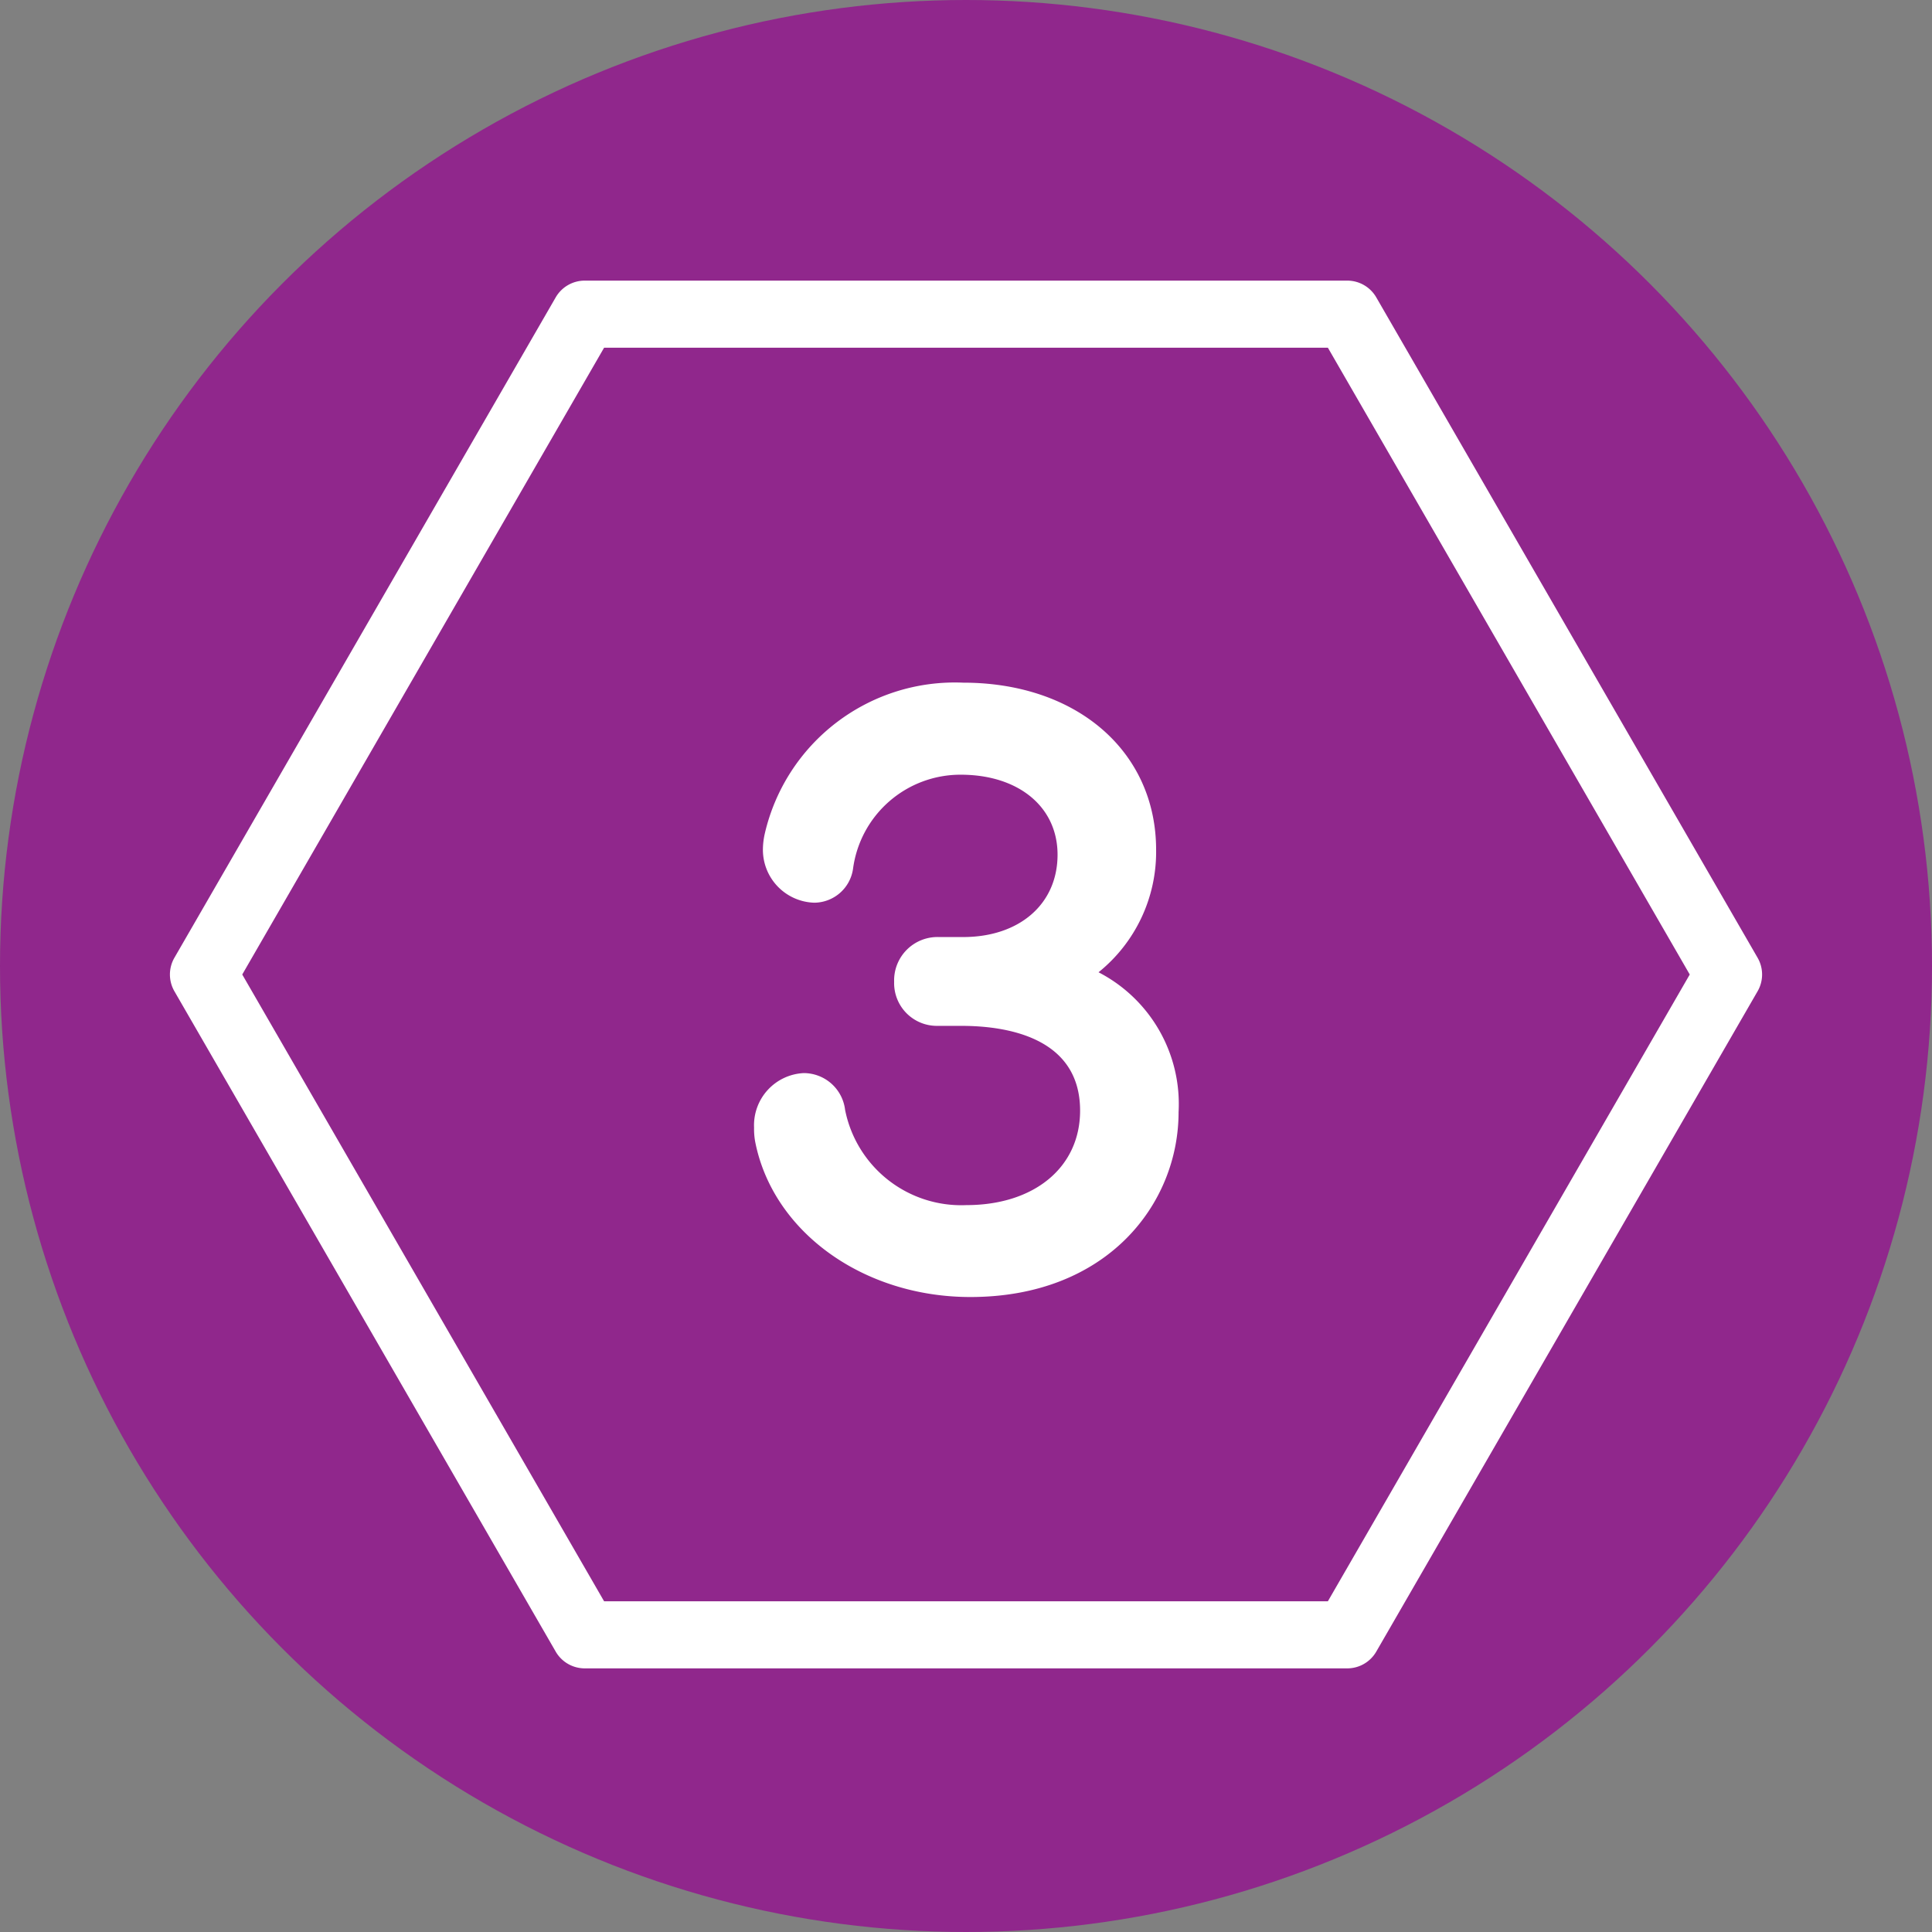
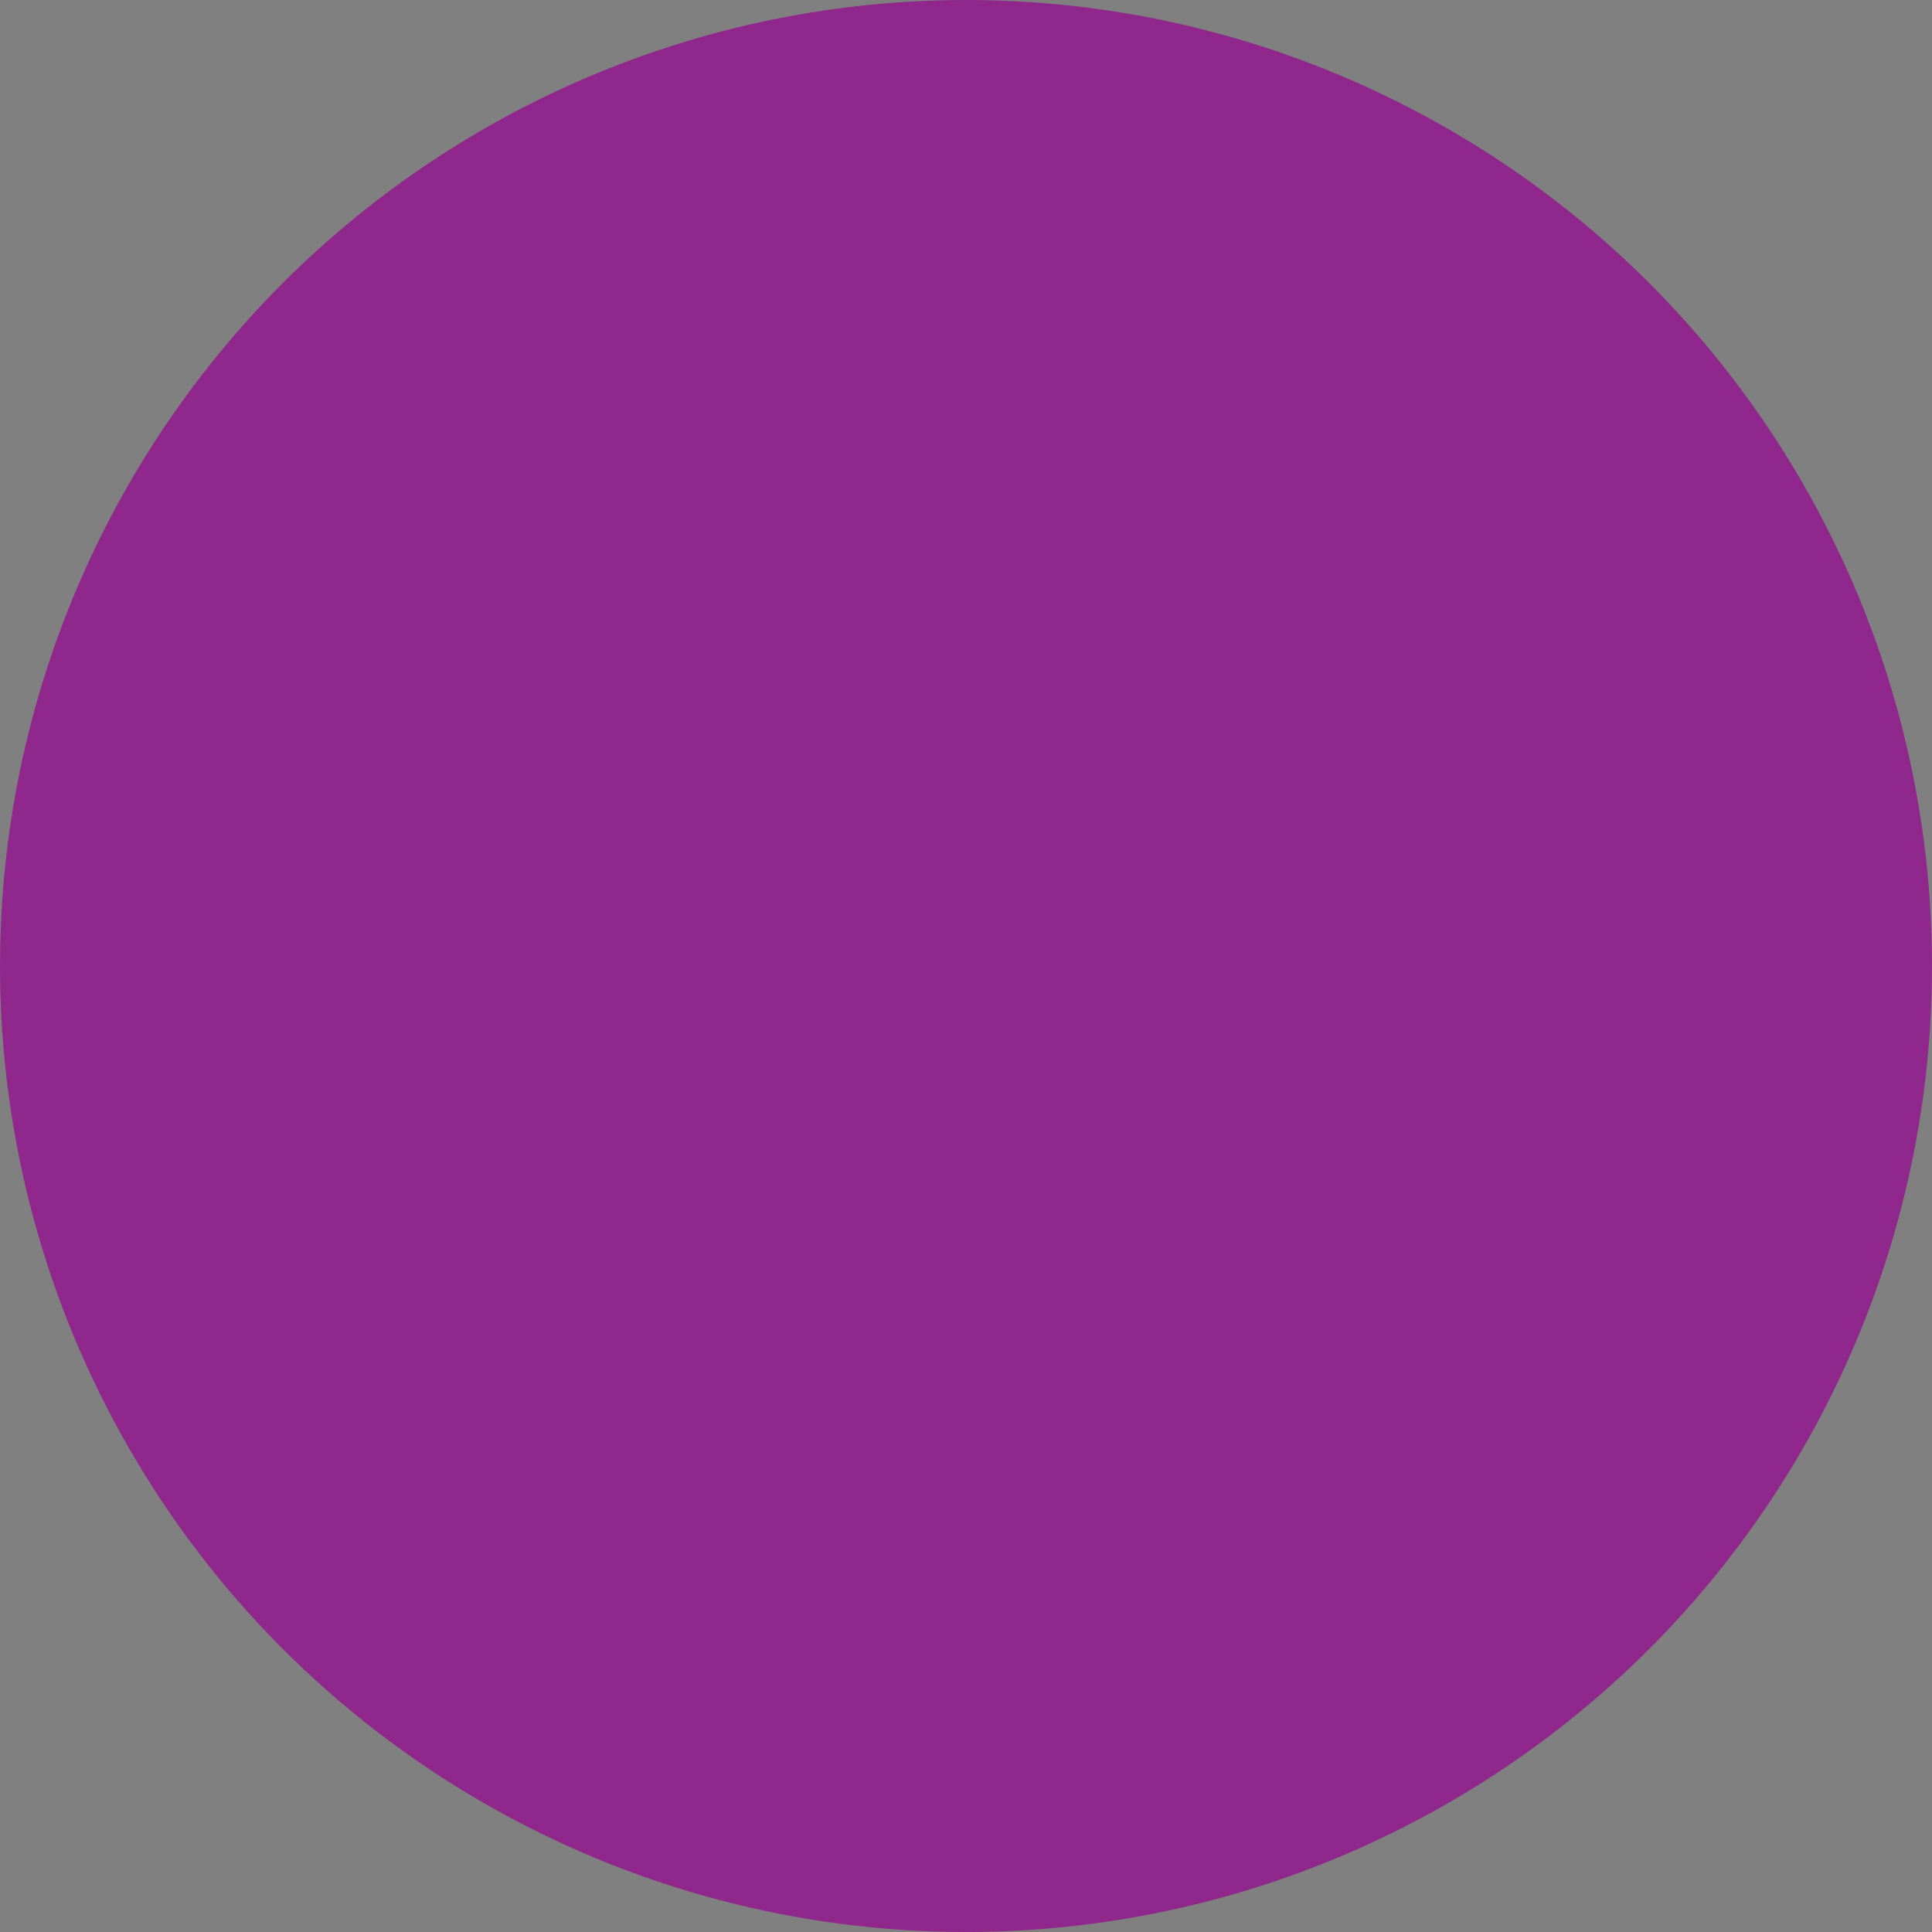
<svg xmlns="http://www.w3.org/2000/svg" viewBox="0 0 72 72">
  <rect x="0" y="0" width="72" height="72" fill="#808080" stroke="none" />
  <defs>
    <style>.cls-1{fill:#90278c;}.cls-2{fill:#fff;}</style>
  </defs>
  <g id="Layer_2" data-name="Layer 2">
    <g id="Layer_1-2" data-name="Layer 1">
      <circle class="cls-1" cx="36" cy="36" r="36" />
-       <path class="cls-2" d="M50.208,62.175H21.792a1.249,1.249,0,0,1-1.083-.625L6.5,36.942a1.251,1.251,0,0,1,0-1.25L20.709,11.083a1.249,1.249,0,0,1,1.083-.625H50.208a1.248,1.248,0,0,1,1.082.625L65.5,35.692a1.247,1.247,0,0,1,0,1.25L51.29,61.55A1.248,1.248,0,0,1,50.208,62.175Zm-27.695-2.5H49.486L62.972,36.317,49.486,12.958H22.513L9.028,36.317Z" />
-       <path class="cls-2" d="M40.939,36.234a5.757,5.757,0,0,0,2.146-4.562c0-3.669-2.957-6.231-7.19-6.231A7.27,7.27,0,0,0,28.5,31.073a2.761,2.761,0,0,0-.068.538,1.974,1.974,0,0,0,1.91,2.03,1.47,1.47,0,0,0,1.448-1.263,4.038,4.038,0,0,1,4.012-3.507c2.159,0,3.61,1.2,3.61,2.98,0,1.836-1.415,3.07-3.52,3.07h-.9a1.616,1.616,0,0,0-1.67,1.669,1.593,1.593,0,0,0,1.61,1.641h.9c1.651,0,4.42.411,4.42,3.159,0,2.106-1.7,3.521-4.24,3.521a4.413,4.413,0,0,1-4.518-3.55,1.554,1.554,0,0,0-1.542-1.37,1.945,1.945,0,0,0-1.85,2.029,2.682,2.682,0,0,0,.039.516c.652,3.364,4.025,5.8,8.021,5.8,5.094,0,7.76-3.465,7.76-6.889A5.523,5.523,0,0,0,40.939,36.234Z" />
    </g>
  </g>
</svg>